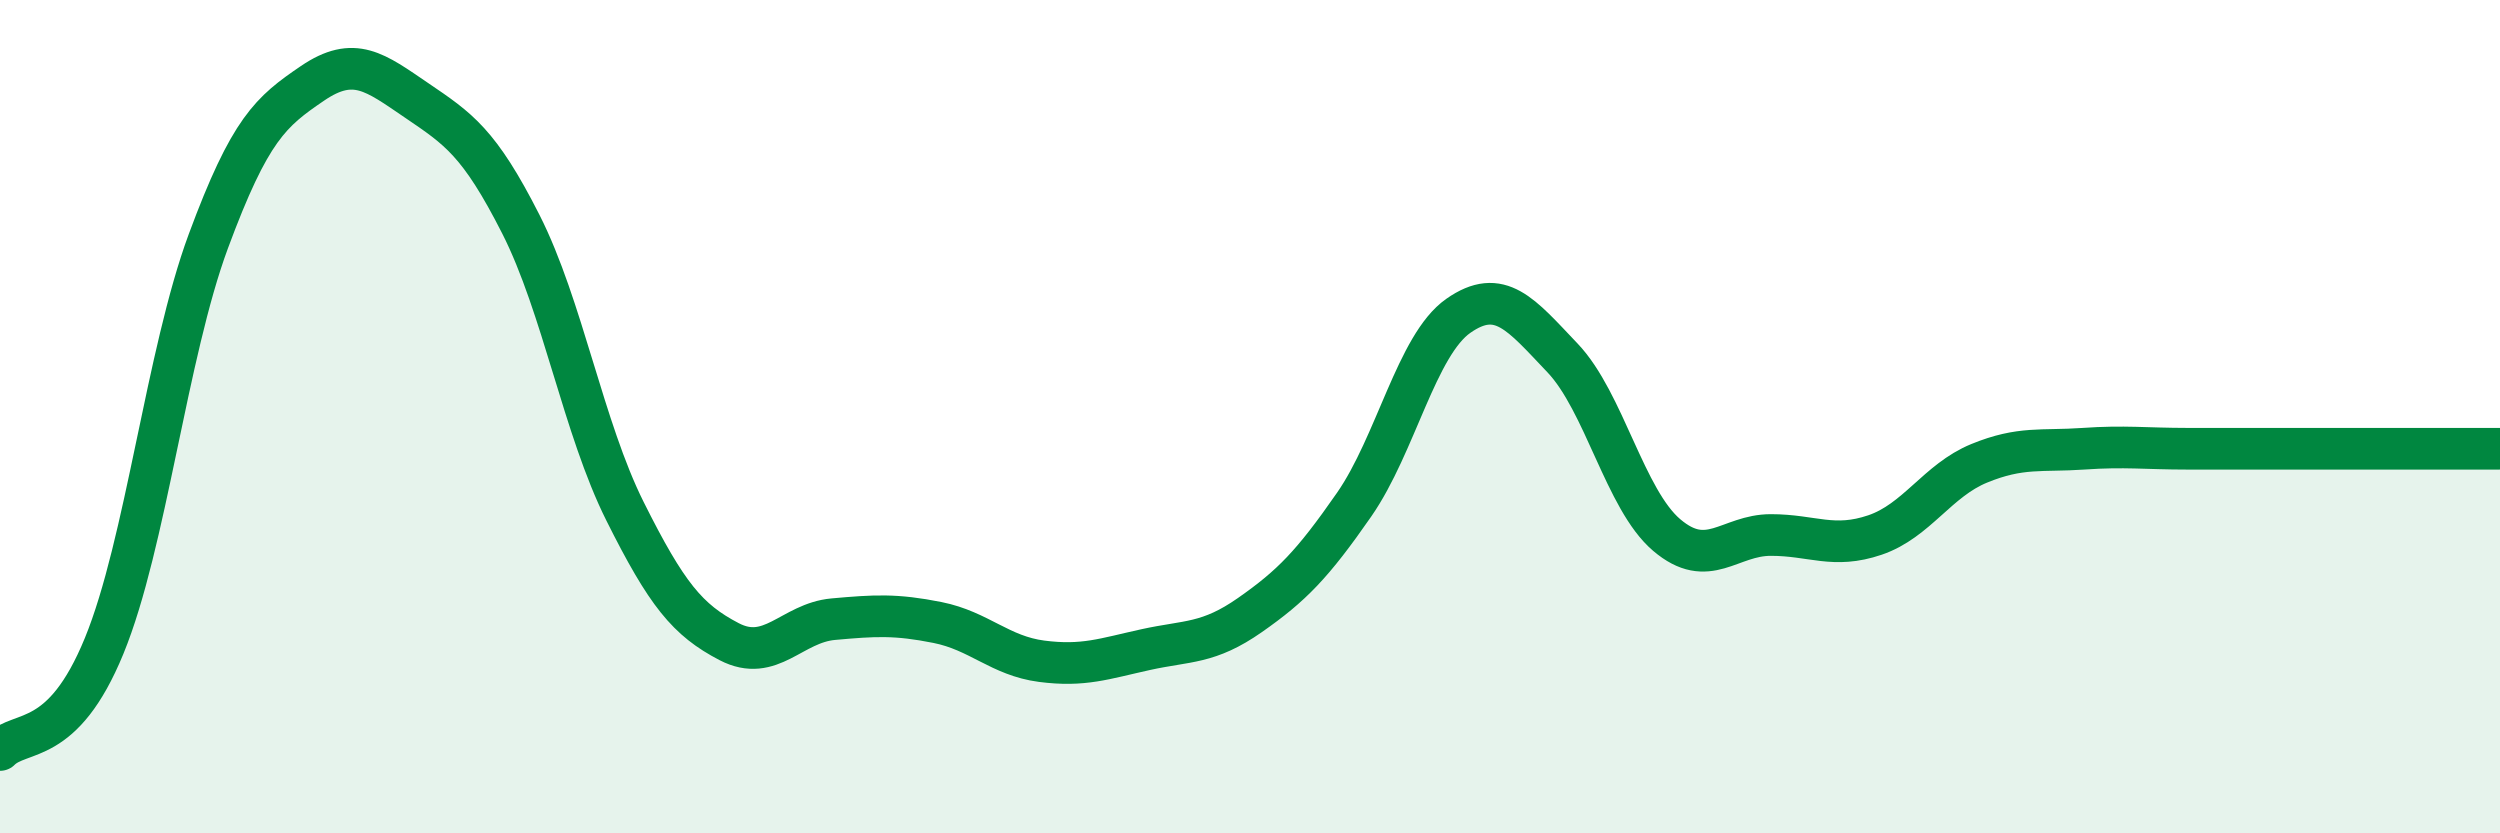
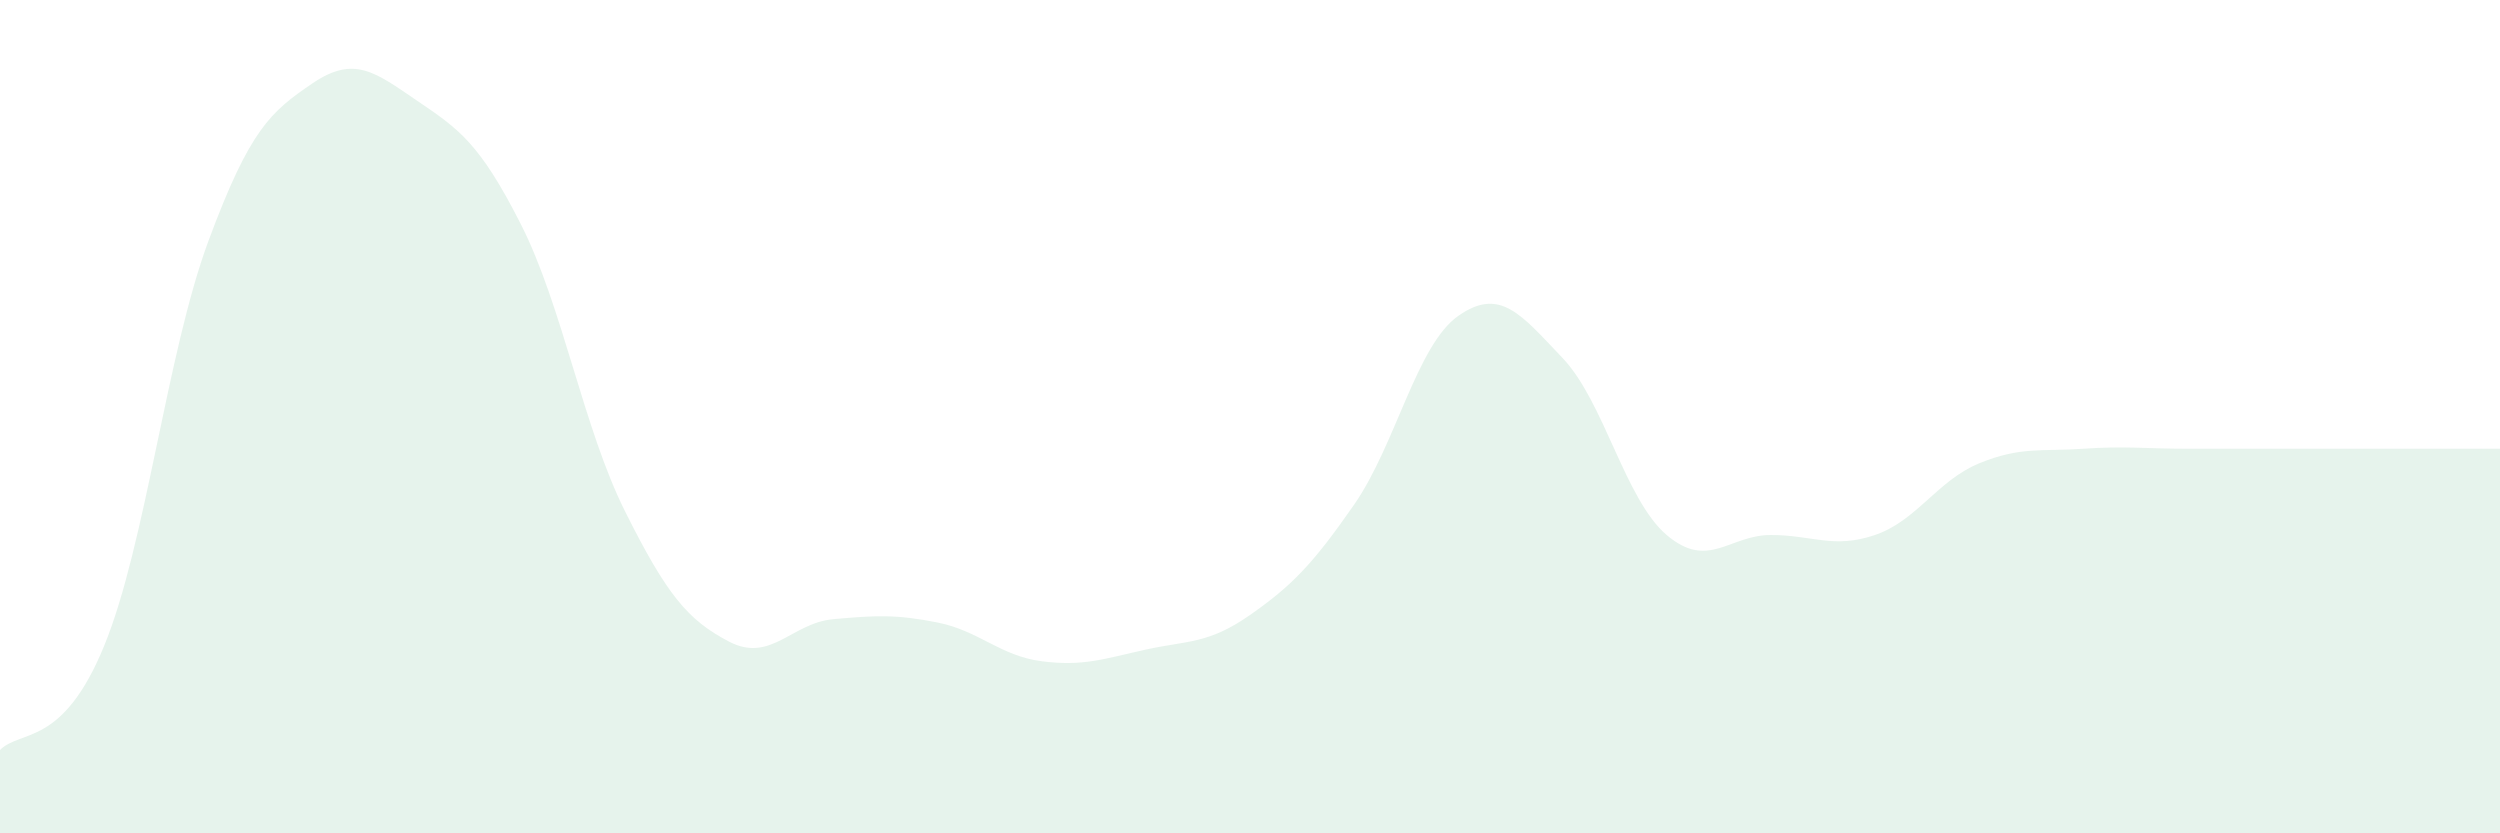
<svg xmlns="http://www.w3.org/2000/svg" width="60" height="20" viewBox="0 0 60 20">
  <path d="M 0,18 C 0.5,17.5 1.5,17.94 2.5,15.5 C 3.5,13.06 4,8.49 5,5.79 C 6,3.09 6.5,2.68 7.5,2 C 8.5,1.32 9,1.73 10,2.41 C 11,3.09 11.5,3.41 12.5,5.38 C 13.5,7.35 14,10.27 15,12.27 C 16,14.27 16.5,14.88 17.5,15.4 C 18.5,15.92 19,14.95 20,14.86 C 21,14.77 21.5,14.74 22.5,14.94 C 23.5,15.14 24,15.74 25,15.87 C 26,16 26.5,15.81 27.5,15.59 C 28.5,15.37 29,15.46 30,14.76 C 31,14.06 31.5,13.55 32.5,12.11 C 33.5,10.67 34,8.28 35,7.58 C 36,6.88 36.5,7.54 37.5,8.59 C 38.5,9.64 39,11.99 40,12.84 C 41,13.69 41.5,12.84 42.5,12.84 C 43.5,12.84 44,13.18 45,12.84 C 46,12.5 46.5,11.53 47.5,11.12 C 48.5,10.71 49,10.84 50,10.77 C 51,10.7 51.5,10.77 52.5,10.77 C 53.5,10.77 53.5,10.77 55,10.77 C 56.5,10.77 59,10.77 60,10.77L60 20L0 20Z" fill="#008740" opacity="0.1" stroke-linecap="round" stroke-linejoin="round" />
-   <path d="M 0,18 C 0.5,17.5 1.5,17.94 2.5,15.5 C 3.5,13.06 4,8.49 5,5.79 C 6,3.09 6.5,2.68 7.5,2 C 8.5,1.32 9,1.73 10,2.41 C 11,3.09 11.5,3.41 12.5,5.38 C 13.5,7.35 14,10.27 15,12.27 C 16,14.27 16.5,14.88 17.5,15.4 C 18.5,15.92 19,14.95 20,14.86 C 21,14.77 21.5,14.74 22.5,14.94 C 23.5,15.14 24,15.74 25,15.87 C 26,16 26.5,15.81 27.5,15.59 C 28.5,15.37 29,15.46 30,14.76 C 31,14.06 31.5,13.55 32.5,12.11 C 33.5,10.67 34,8.28 35,7.58 C 36,6.88 36.5,7.54 37.5,8.59 C 38.5,9.64 39,11.99 40,12.84 C 41,13.69 41.5,12.84 42.5,12.84 C 43.5,12.84 44,13.18 45,12.84 C 46,12.5 46.5,11.53 47.5,11.12 C 48.5,10.71 49,10.84 50,10.77 C 51,10.7 51.5,10.77 52.5,10.77 C 53.5,10.77 53.5,10.77 55,10.77 C 56.5,10.77 59,10.77 60,10.77" stroke="#008740" stroke-width="1" fill="none" stroke-linecap="round" stroke-linejoin="round" />
</svg>